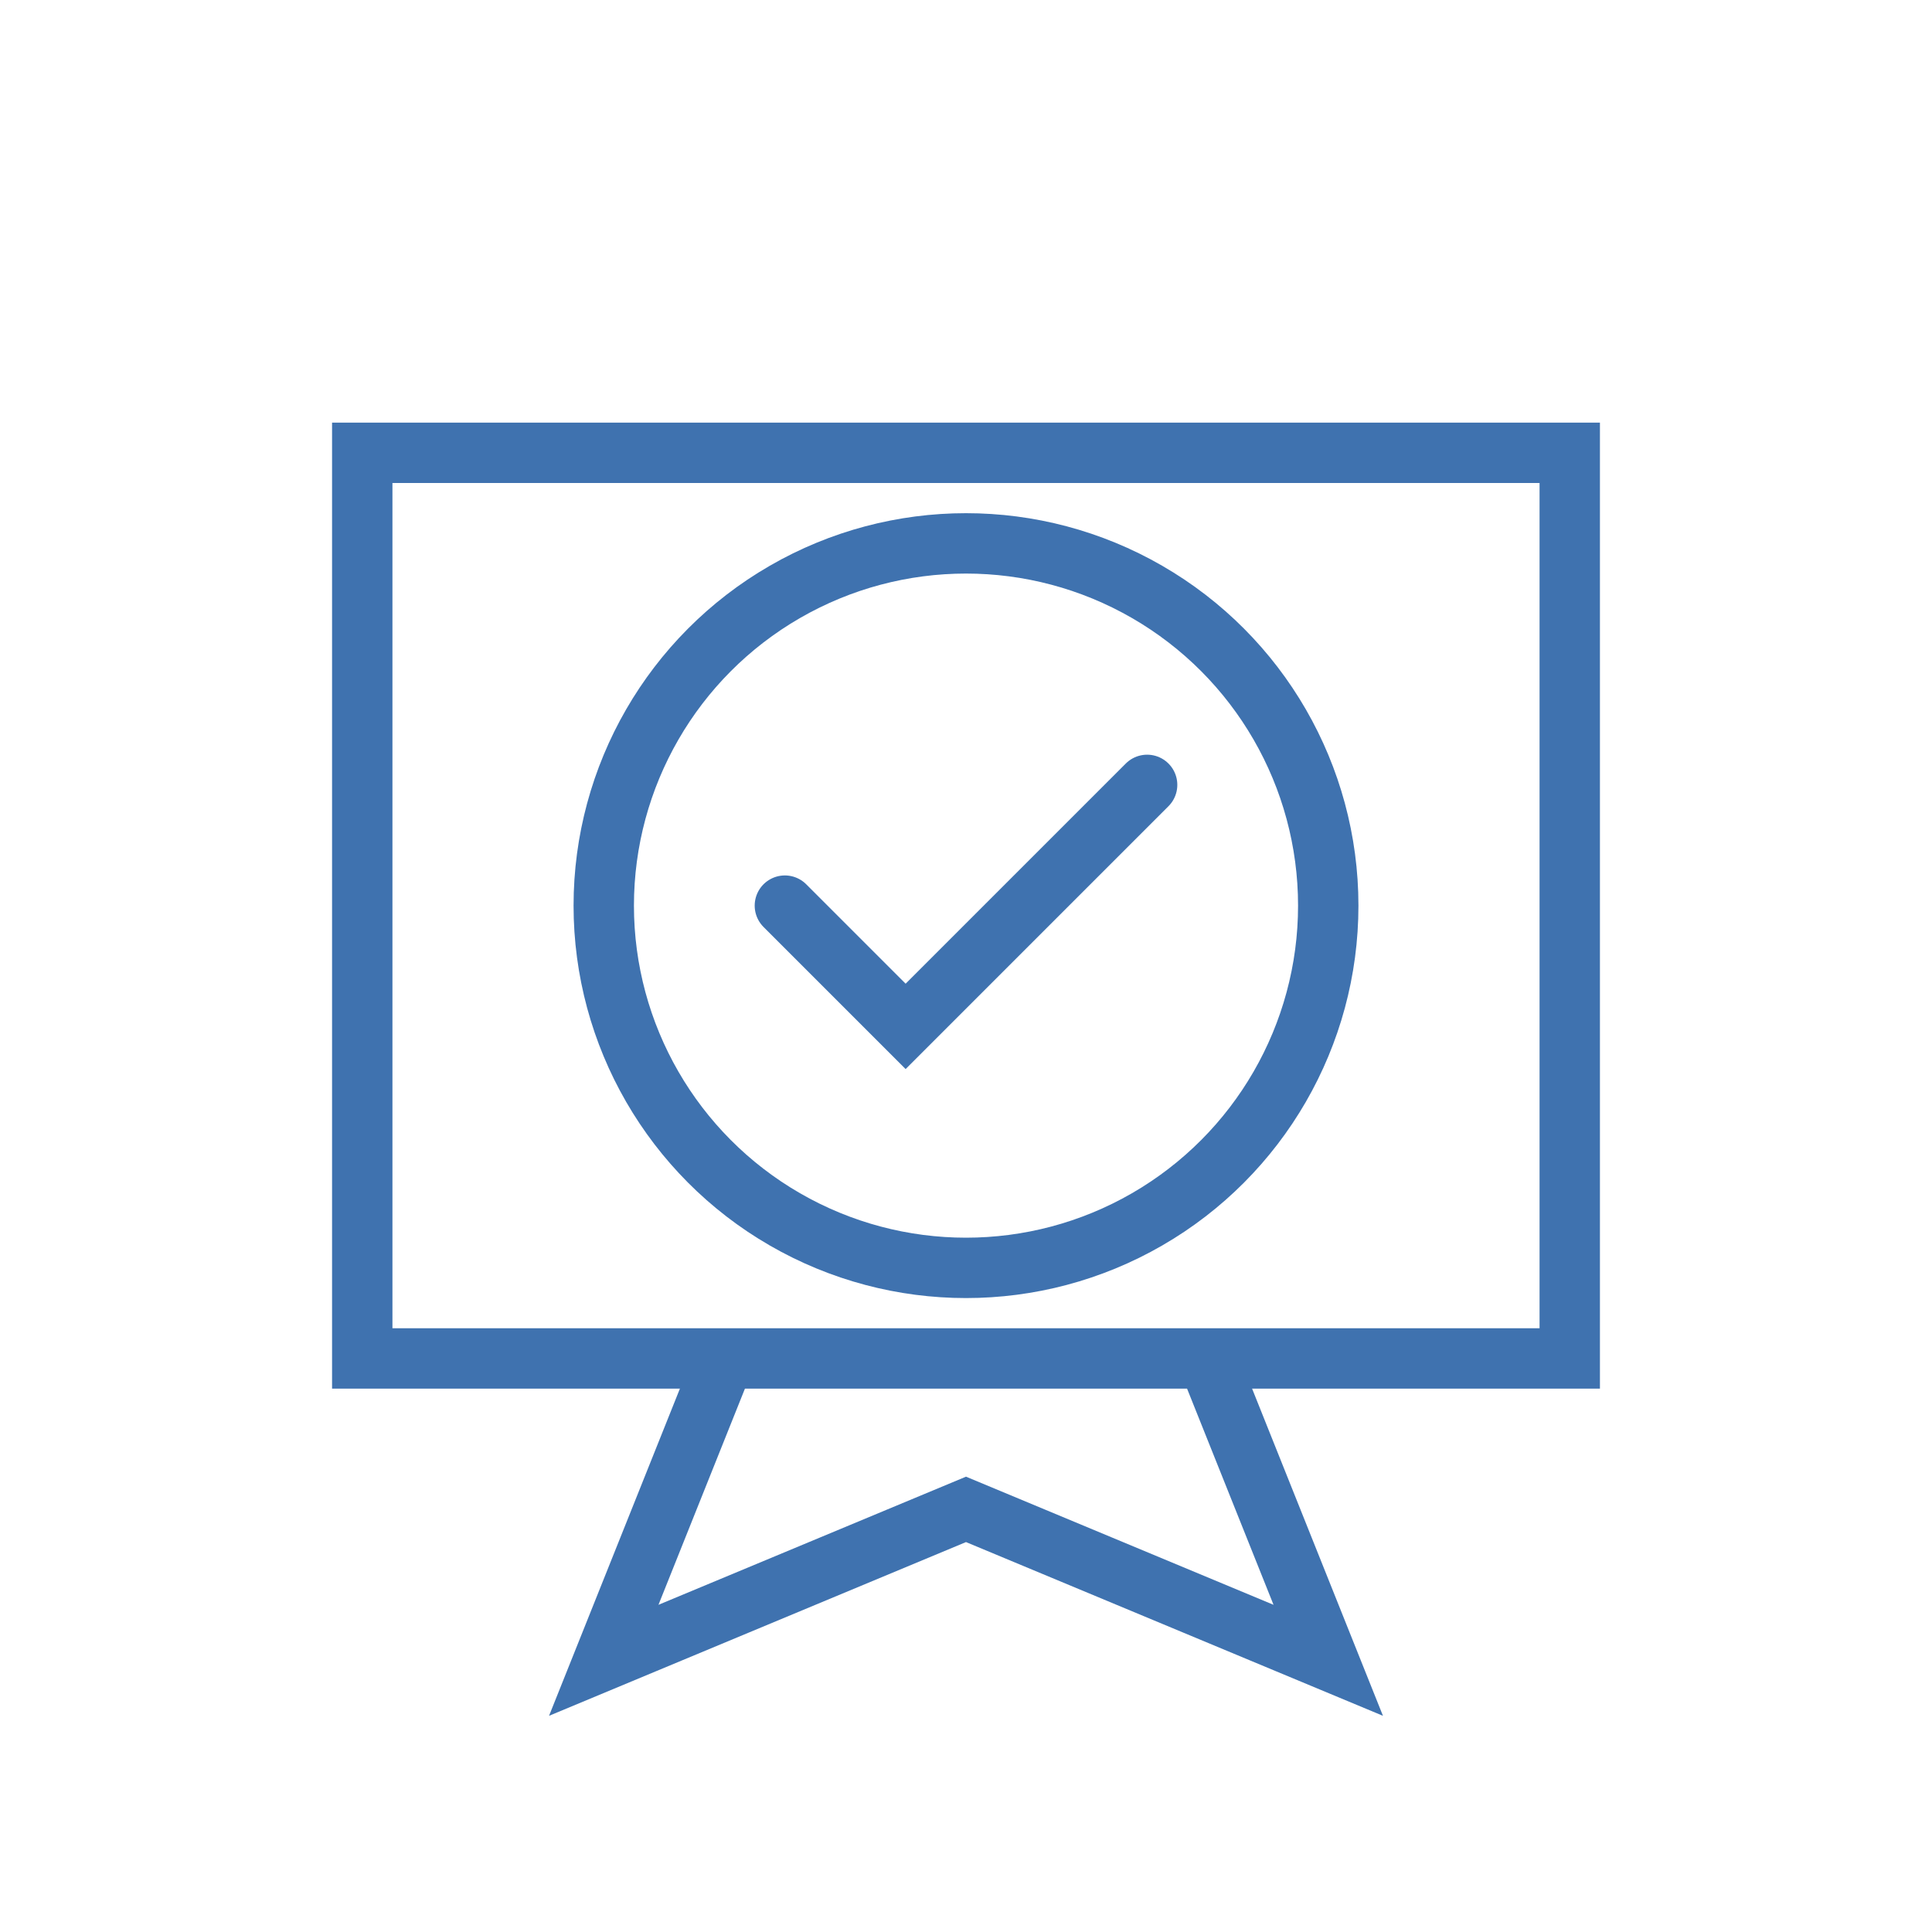
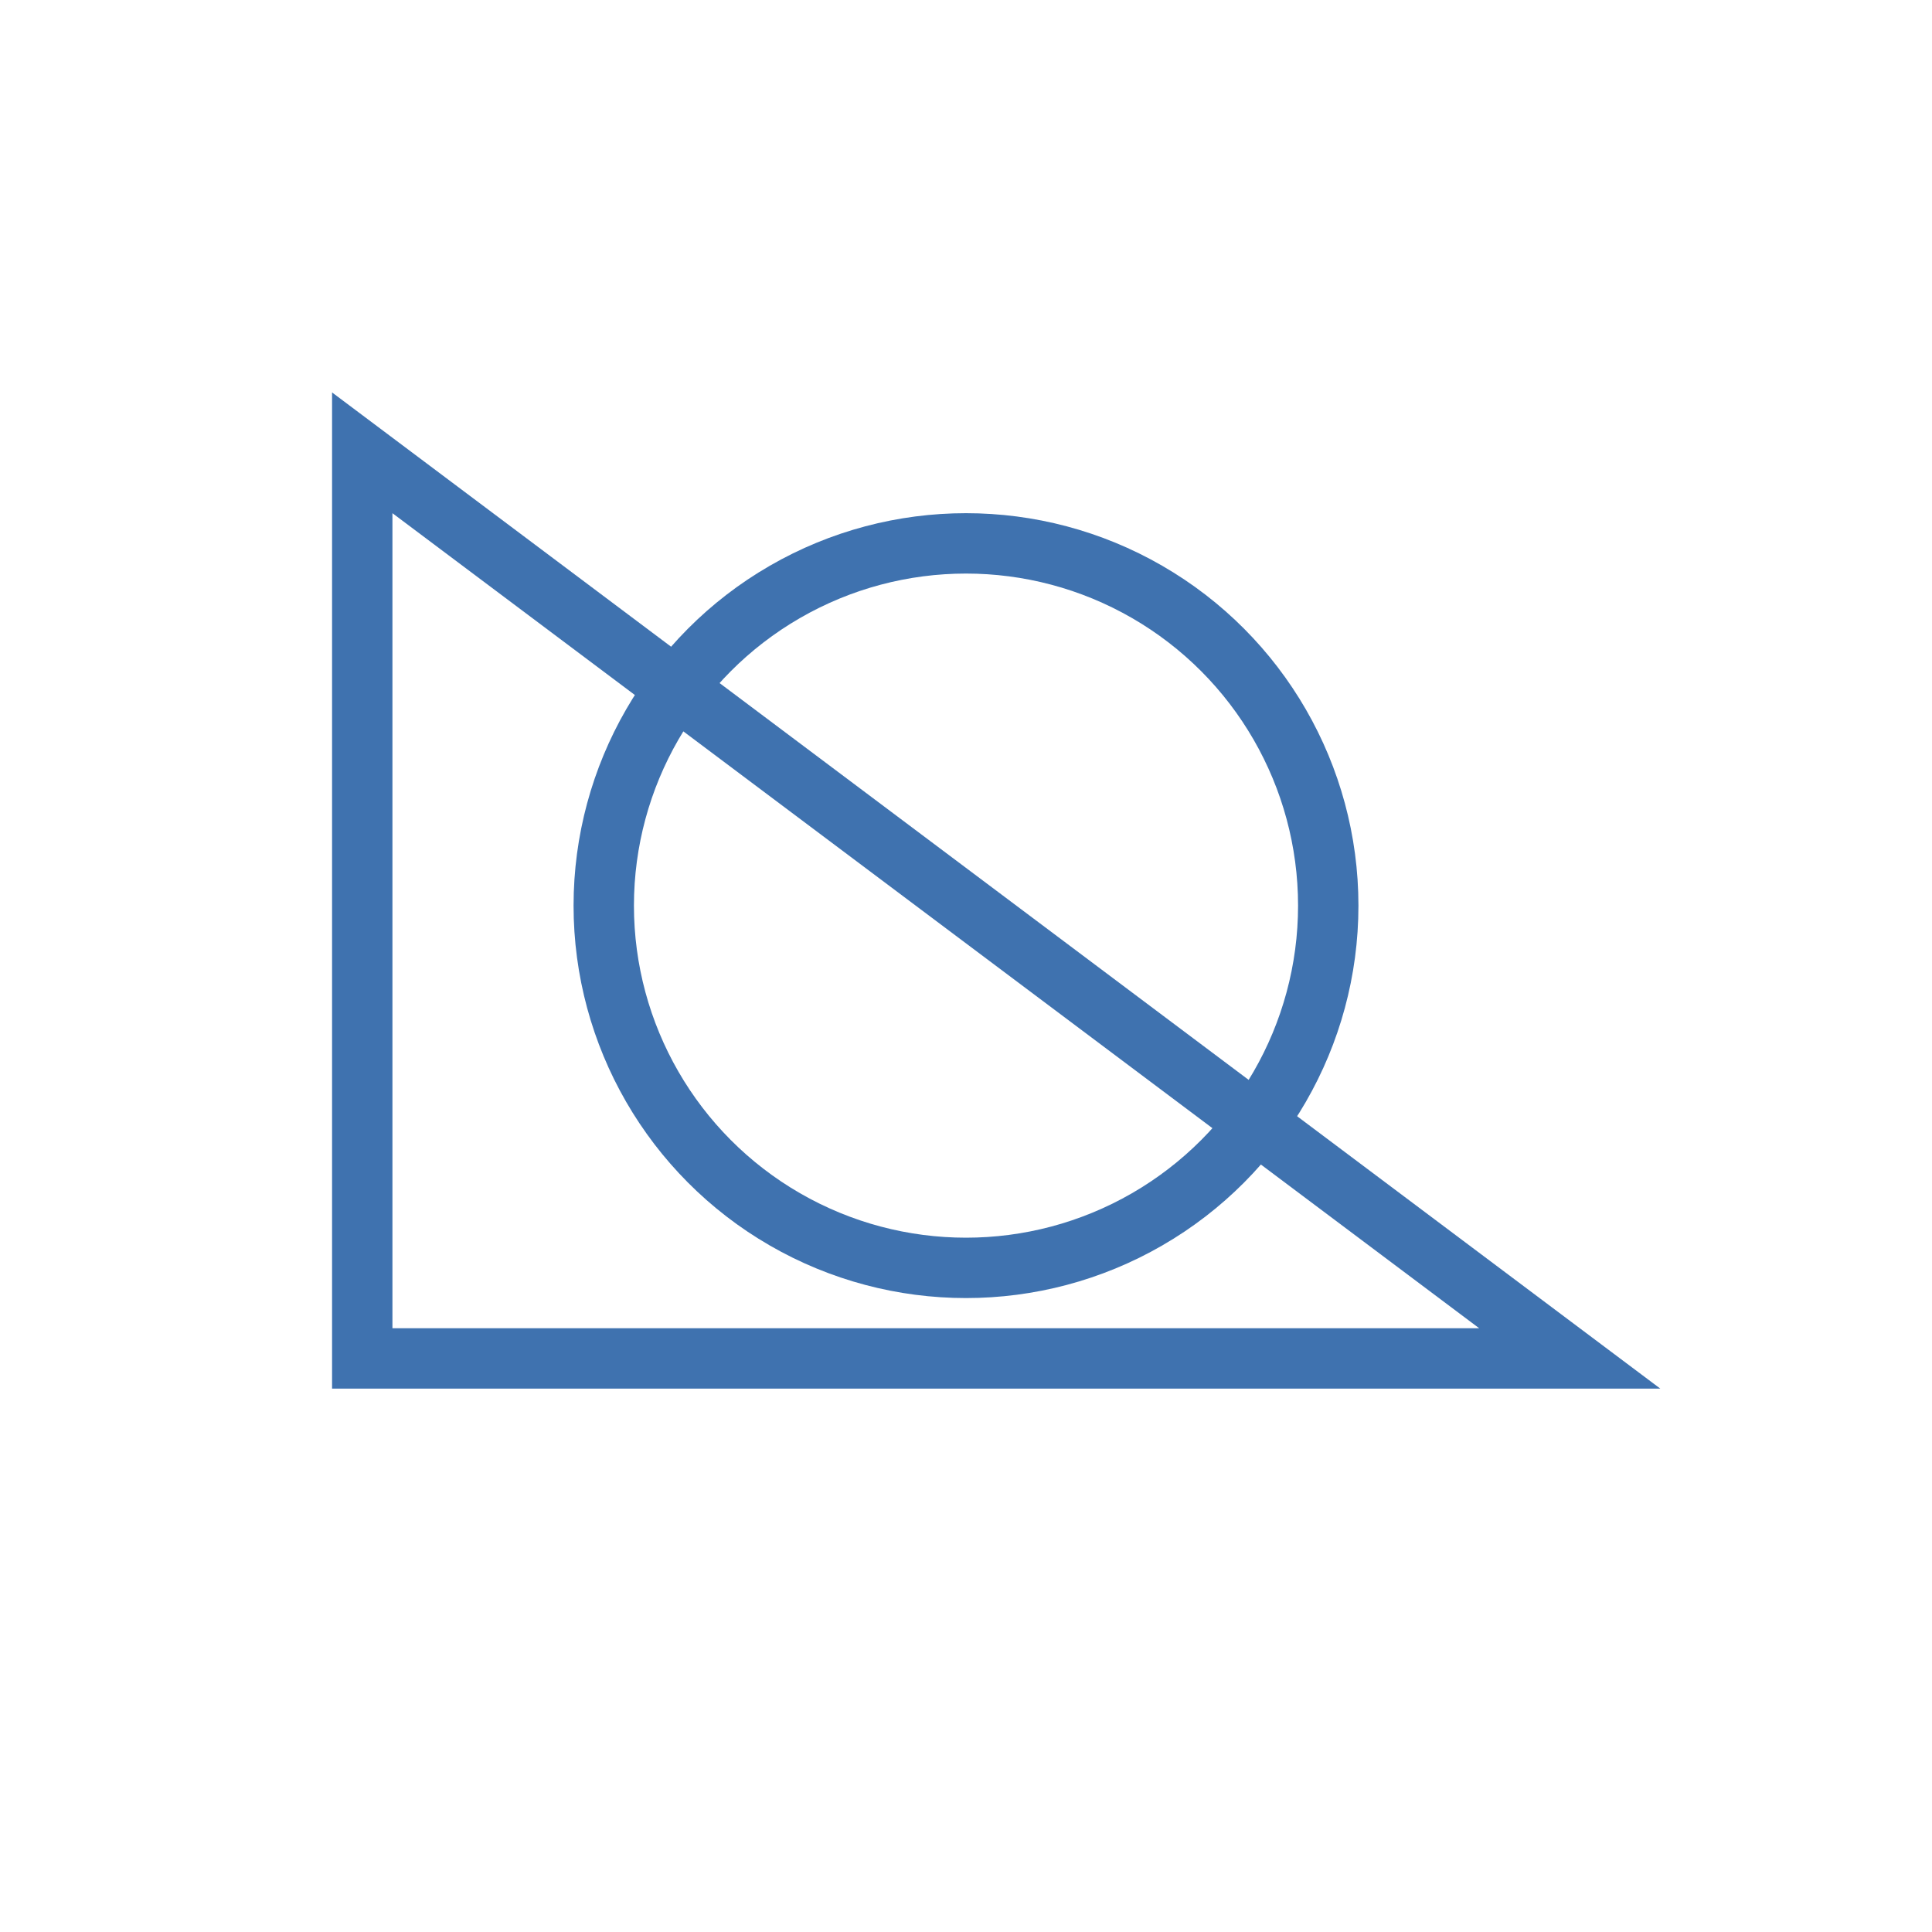
<svg xmlns="http://www.w3.org/2000/svg" width="64" height="64" viewBox="0 0 64 64">
-   <path d="M12,15 L52,15 L52,45 L12,45 Z" fill="none" stroke="#3F72AF" stroke-width="2" />
+   <path d="M12,15 L52,45 L12,45 Z" fill="none" stroke="#3F72AF" stroke-width="2" />
  <circle cx="32" cy="30" r="12" fill="none" stroke="#3F72AF" stroke-width="2" />
-   <path d="M26,30 L30,34 L38,26" fill="none" stroke="#3F72AF" stroke-width="2" stroke-linecap="round" />
-   <path d="M24,45 L20,55 L32,50 L44,55 L40,45" fill="none" stroke="#3F72AF" stroke-width="2" />
</svg>